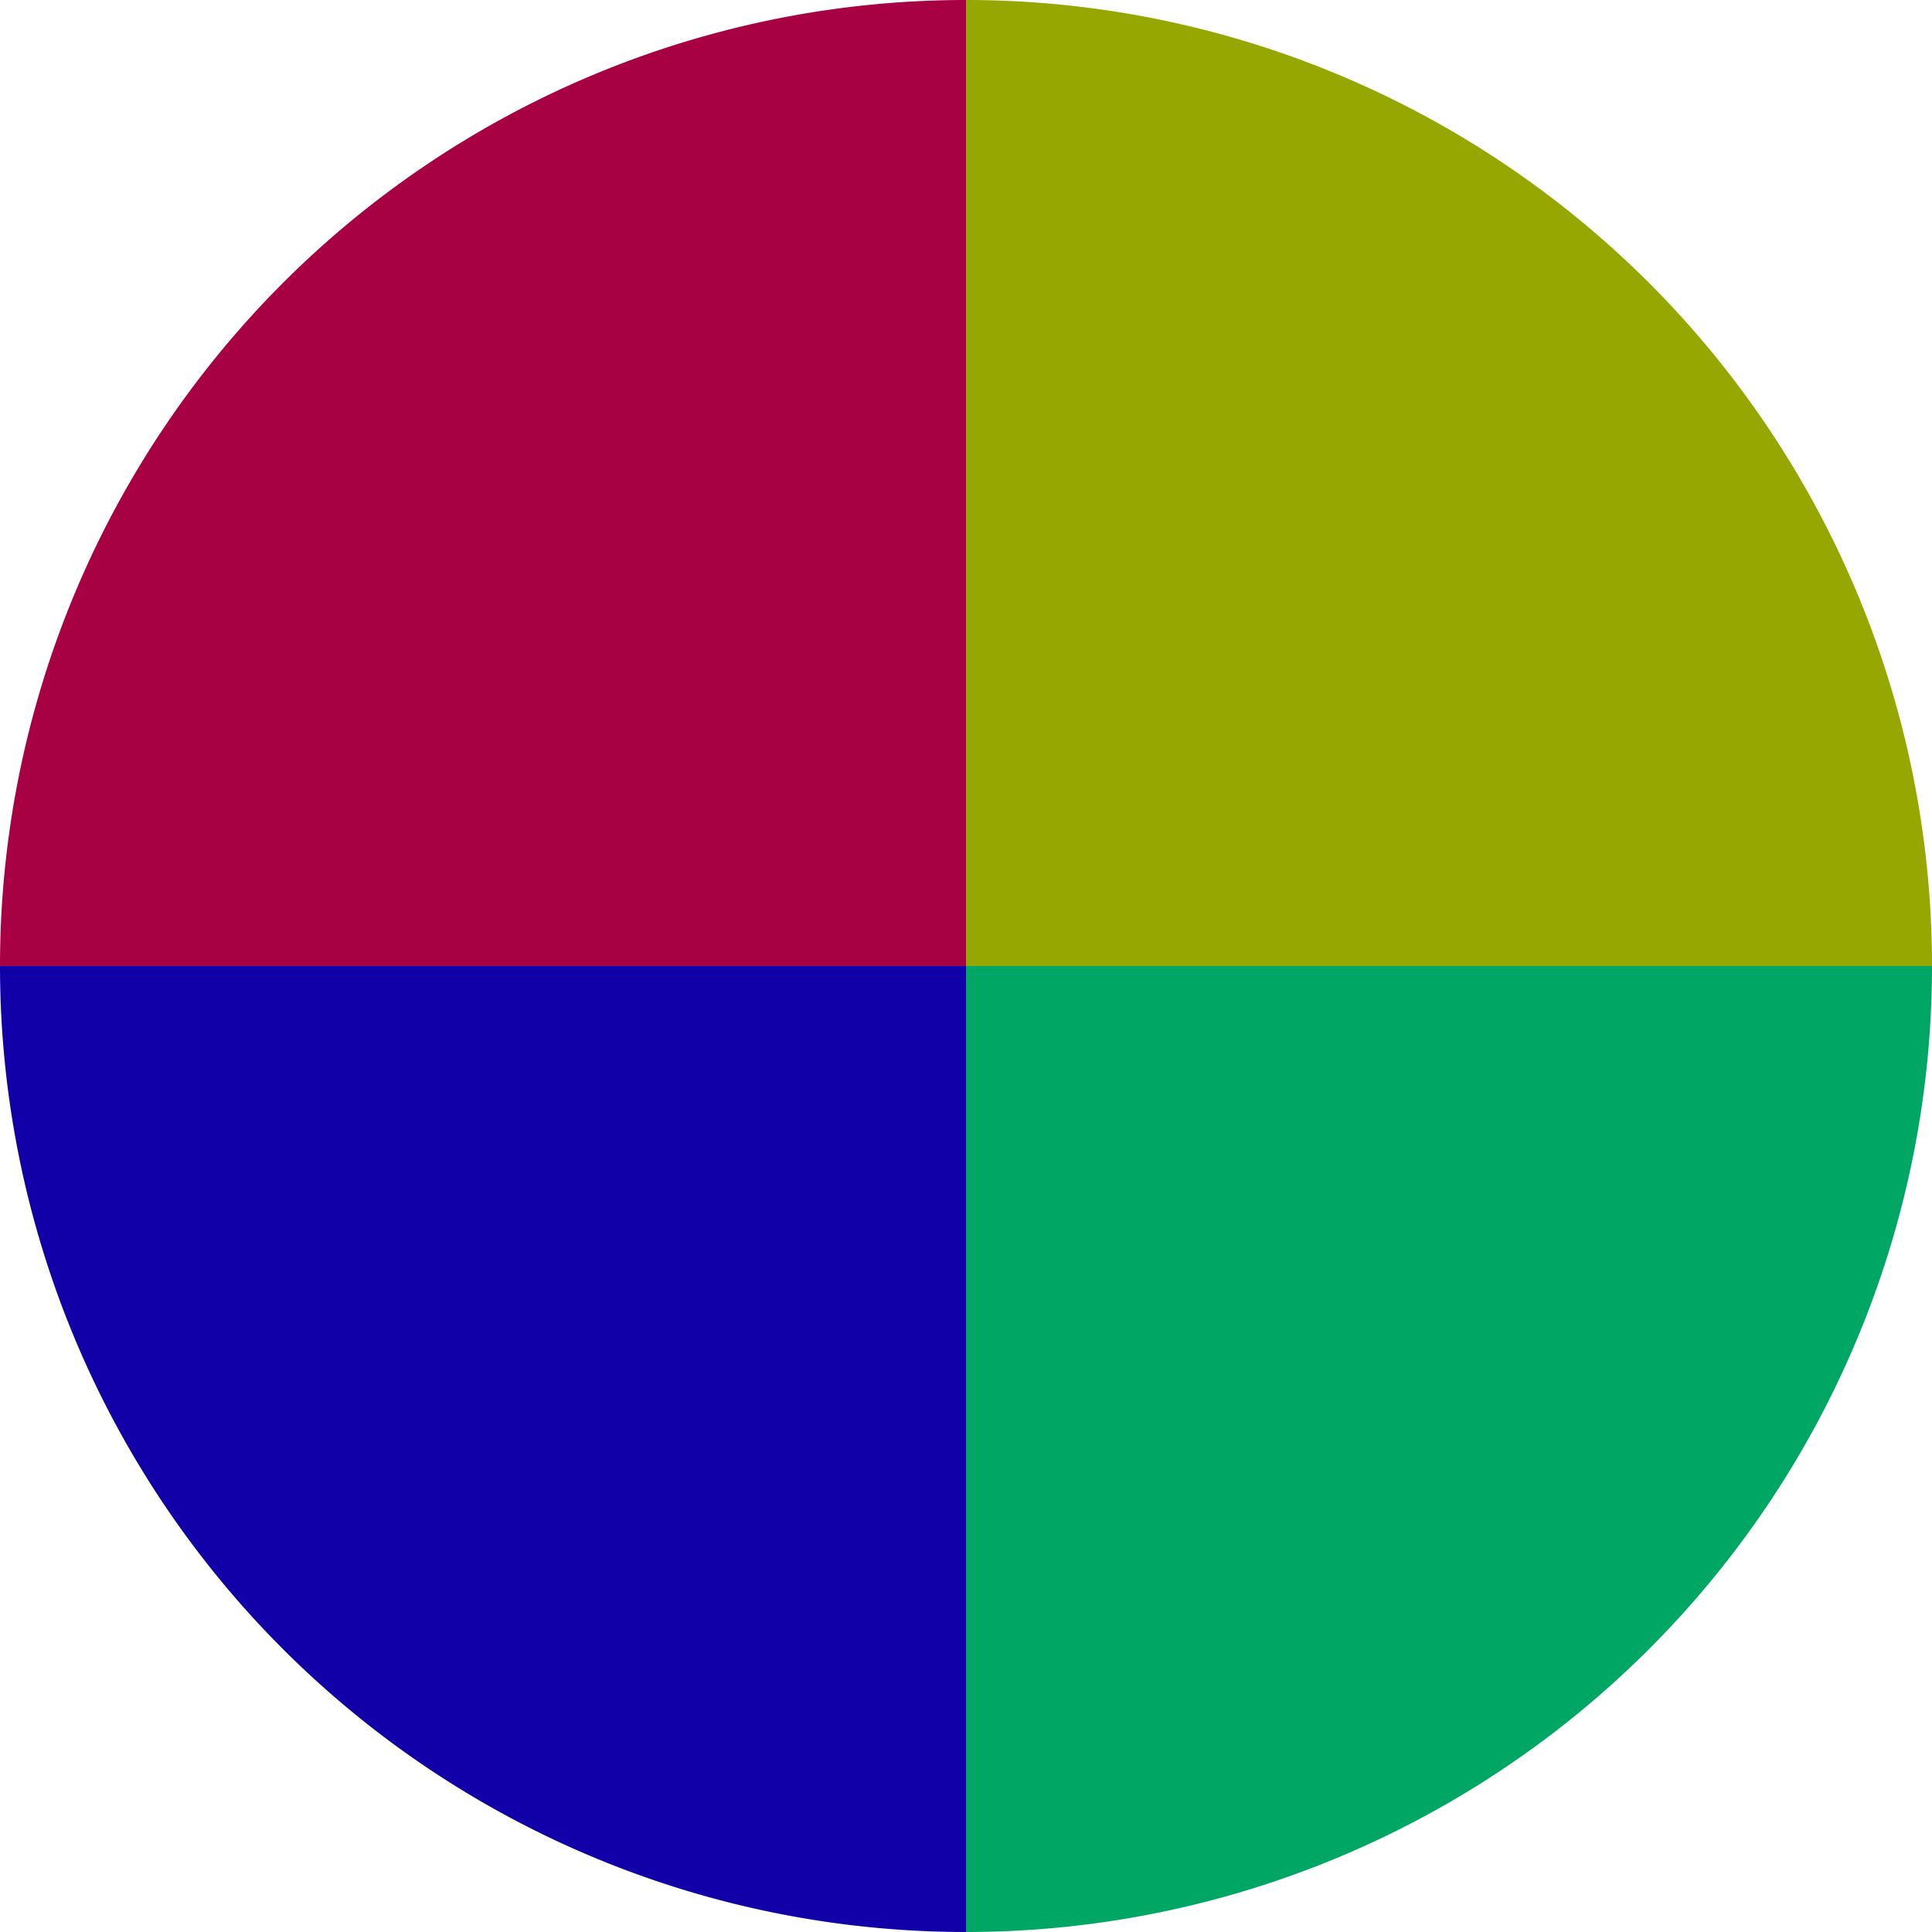
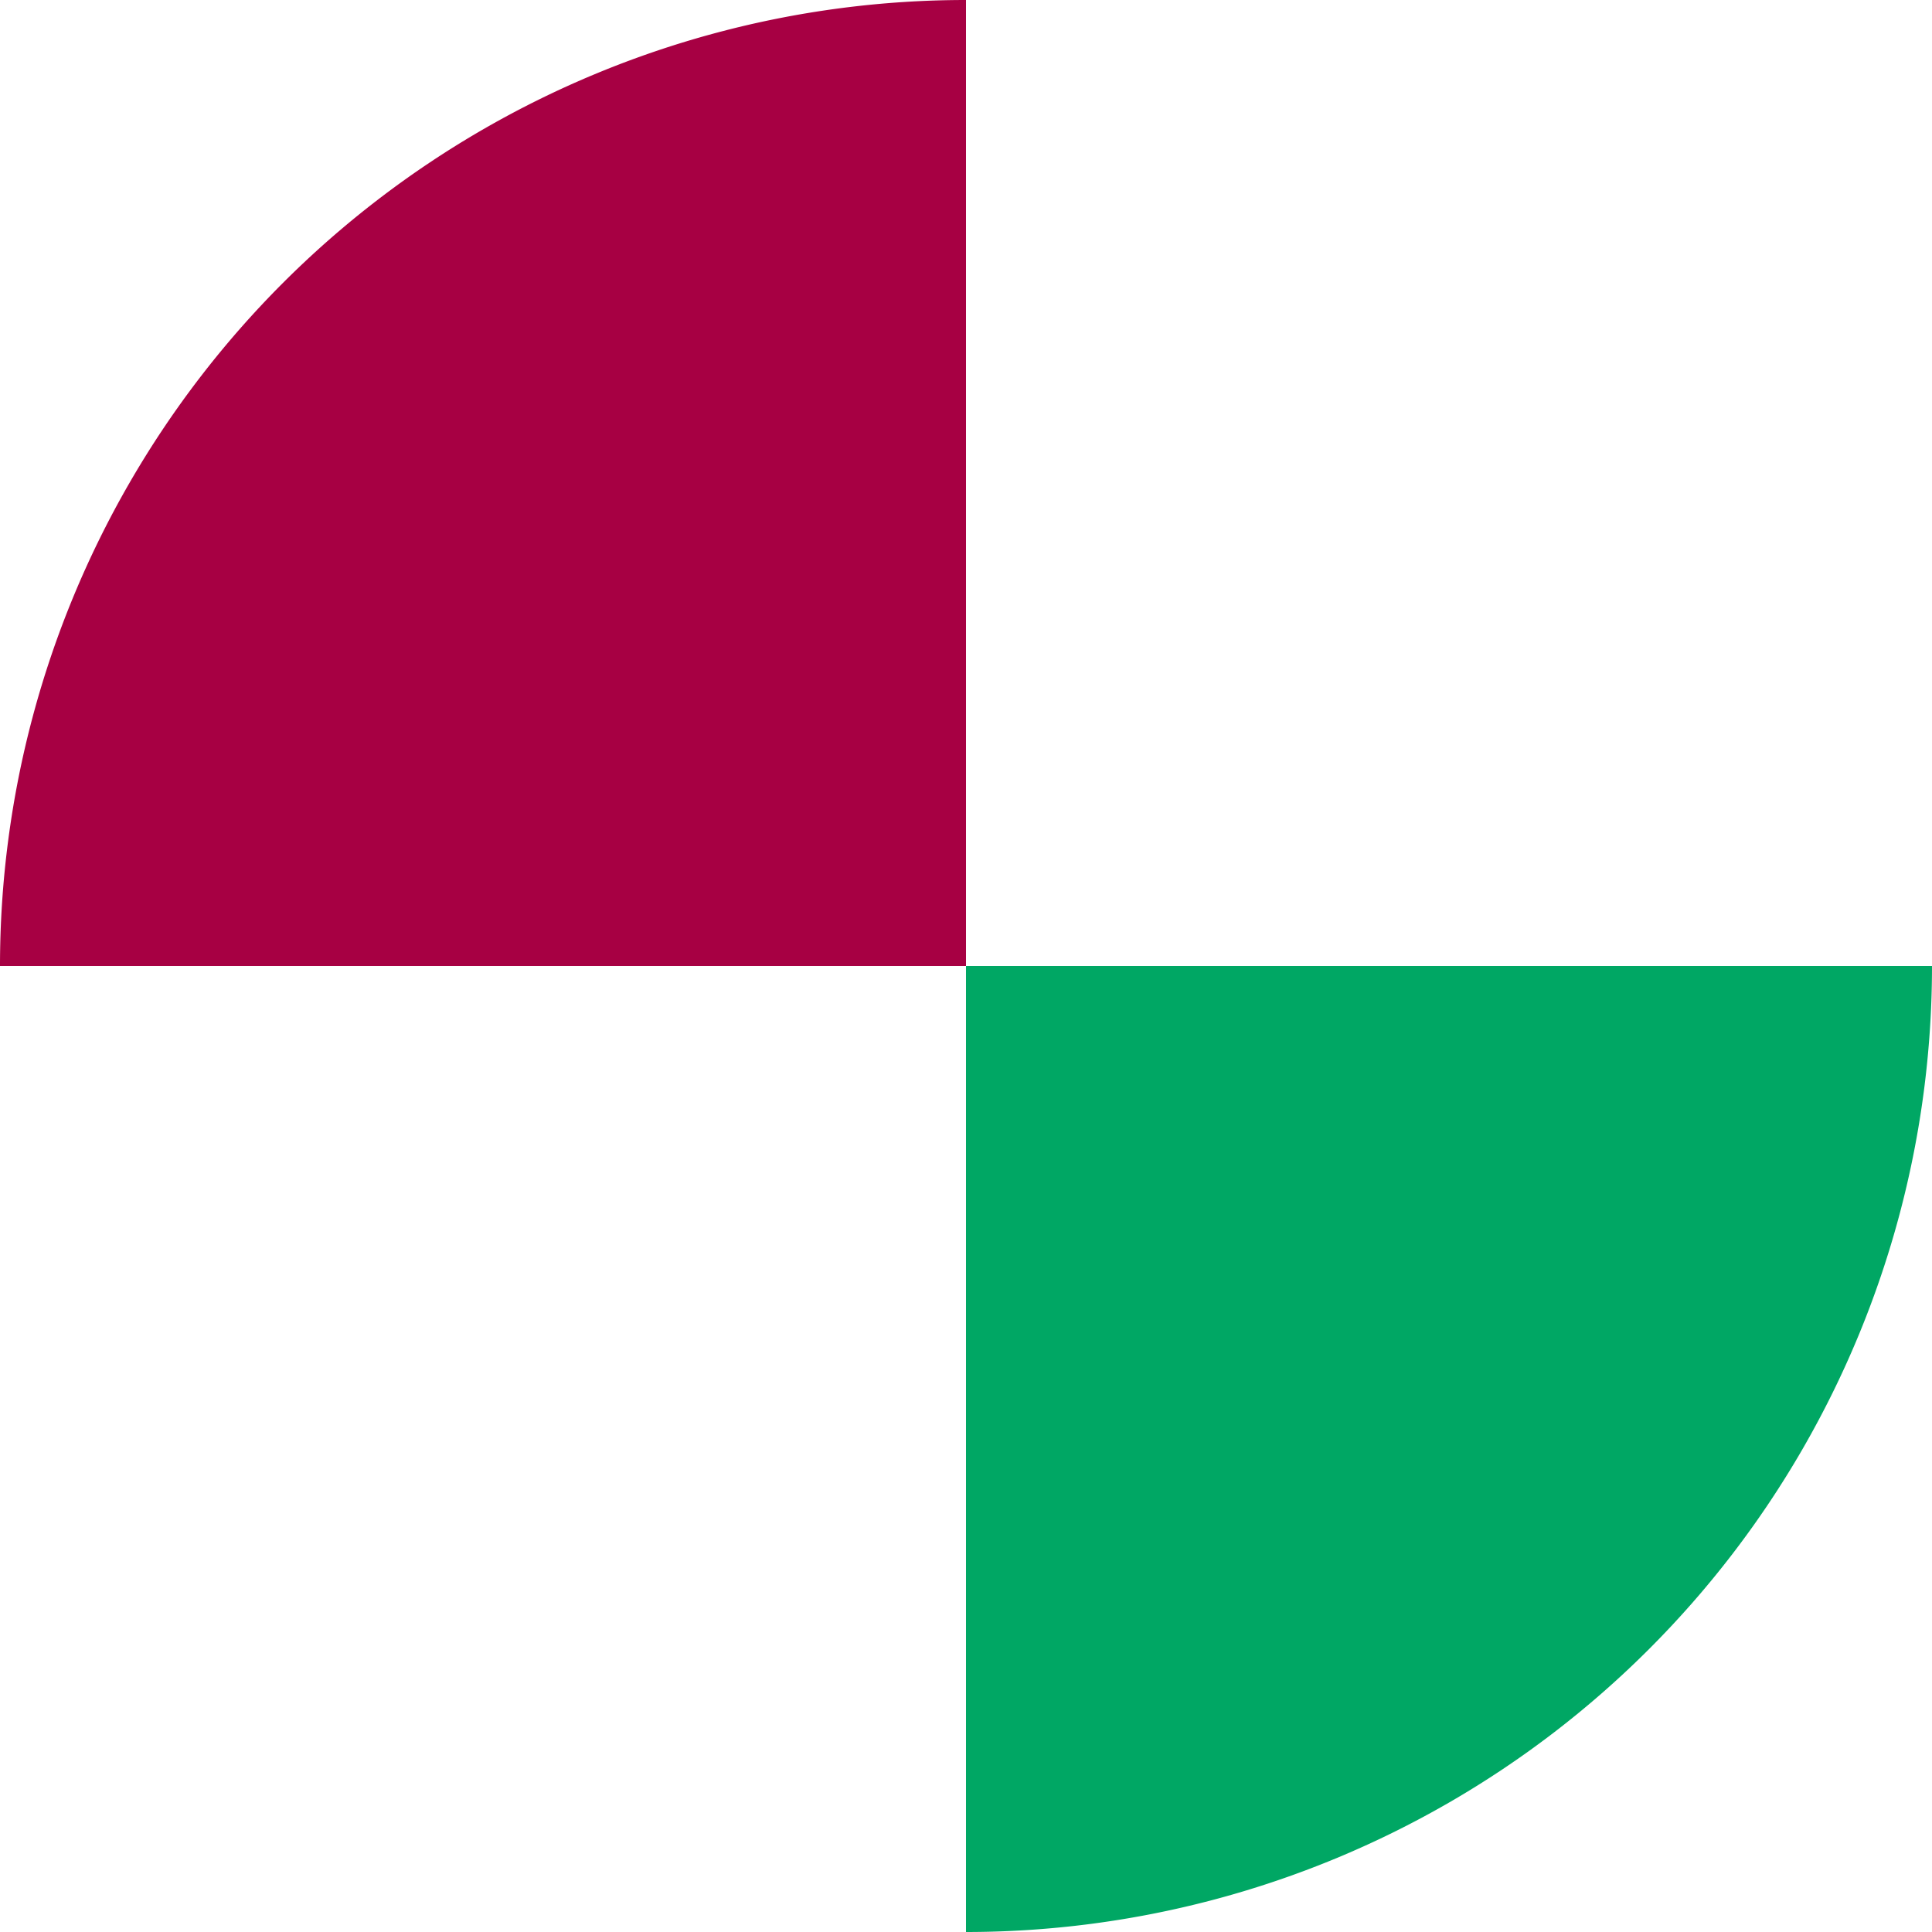
<svg xmlns="http://www.w3.org/2000/svg" width="500" height="500" viewBox="-1 -1 2 2">
-   <path d="M 0 -1               A 1,1 0 0,1 1 0             L 0,0              z" fill="#95a700" />
  <path d="M 1 0               A 1,1 0 0,1 0 1             L 0,0              z" fill="#00a764" />
-   <path d="M 0 1               A 1,1 0 0,1 -1 0             L 0,0              z" fill="#1100a7" />
  <path d="M -1 0               A 1,1 0 0,1 -0 -1             L 0,0              z" fill="#a70043" />
</svg>